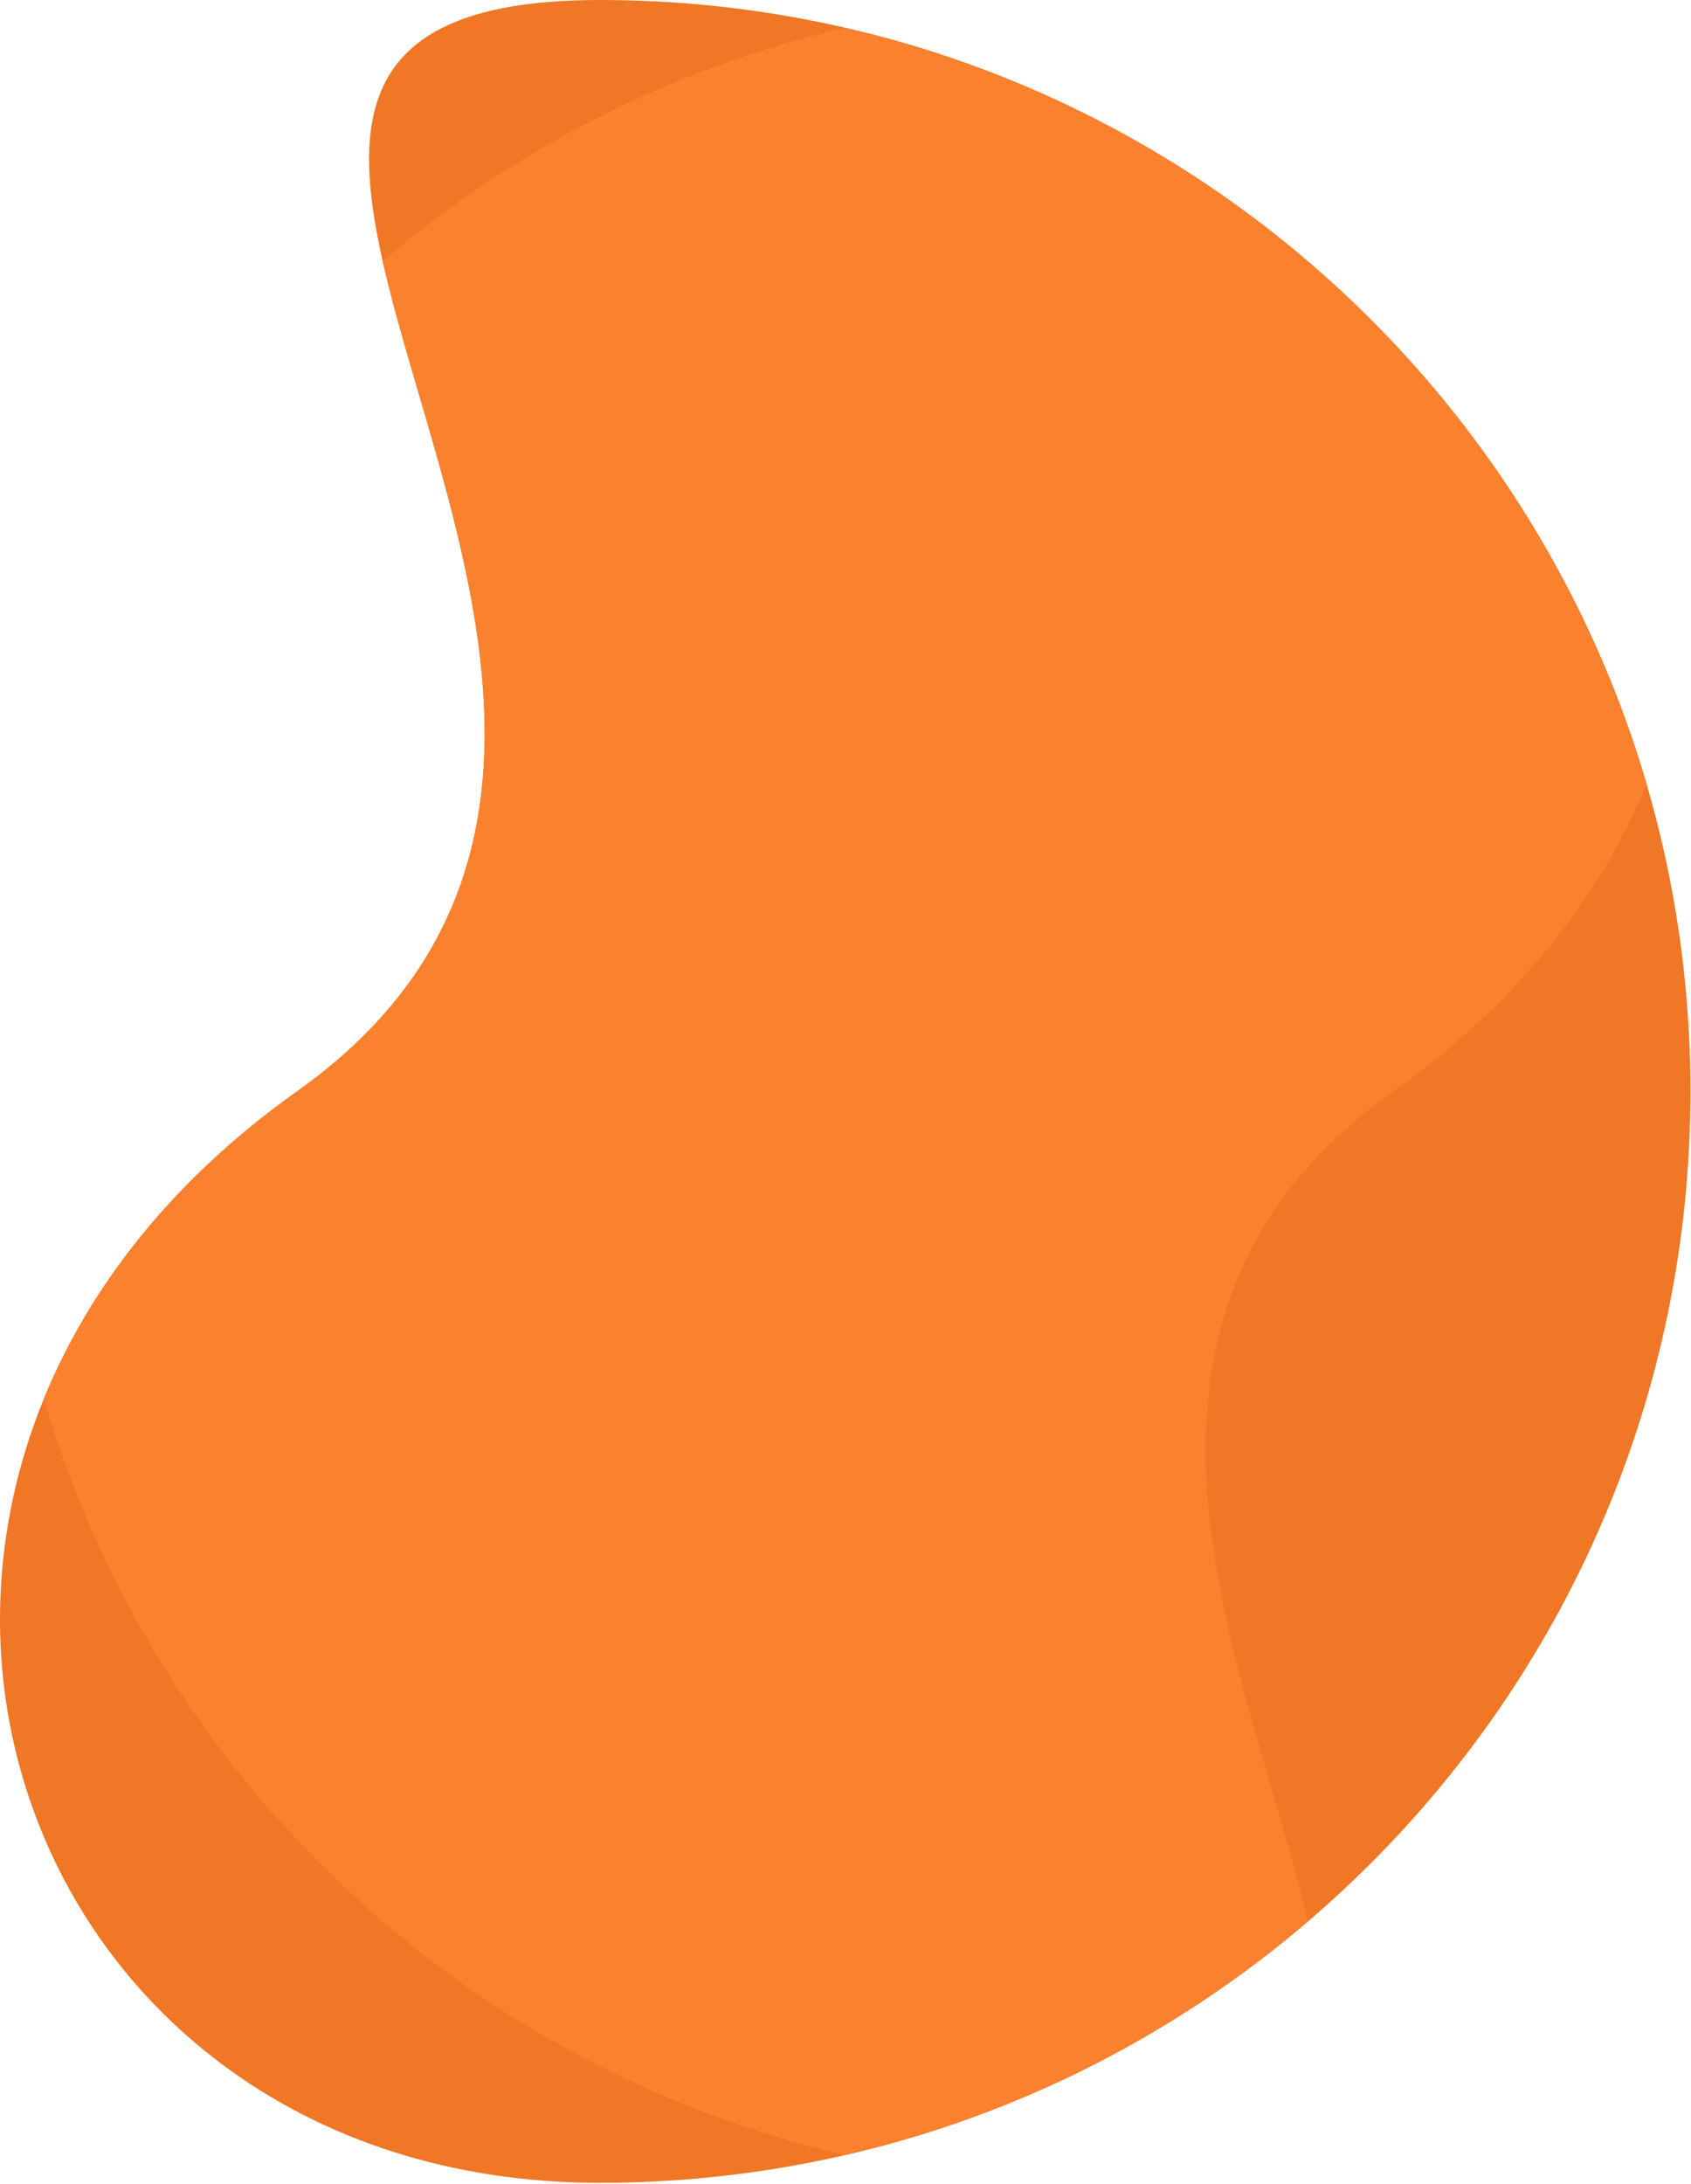
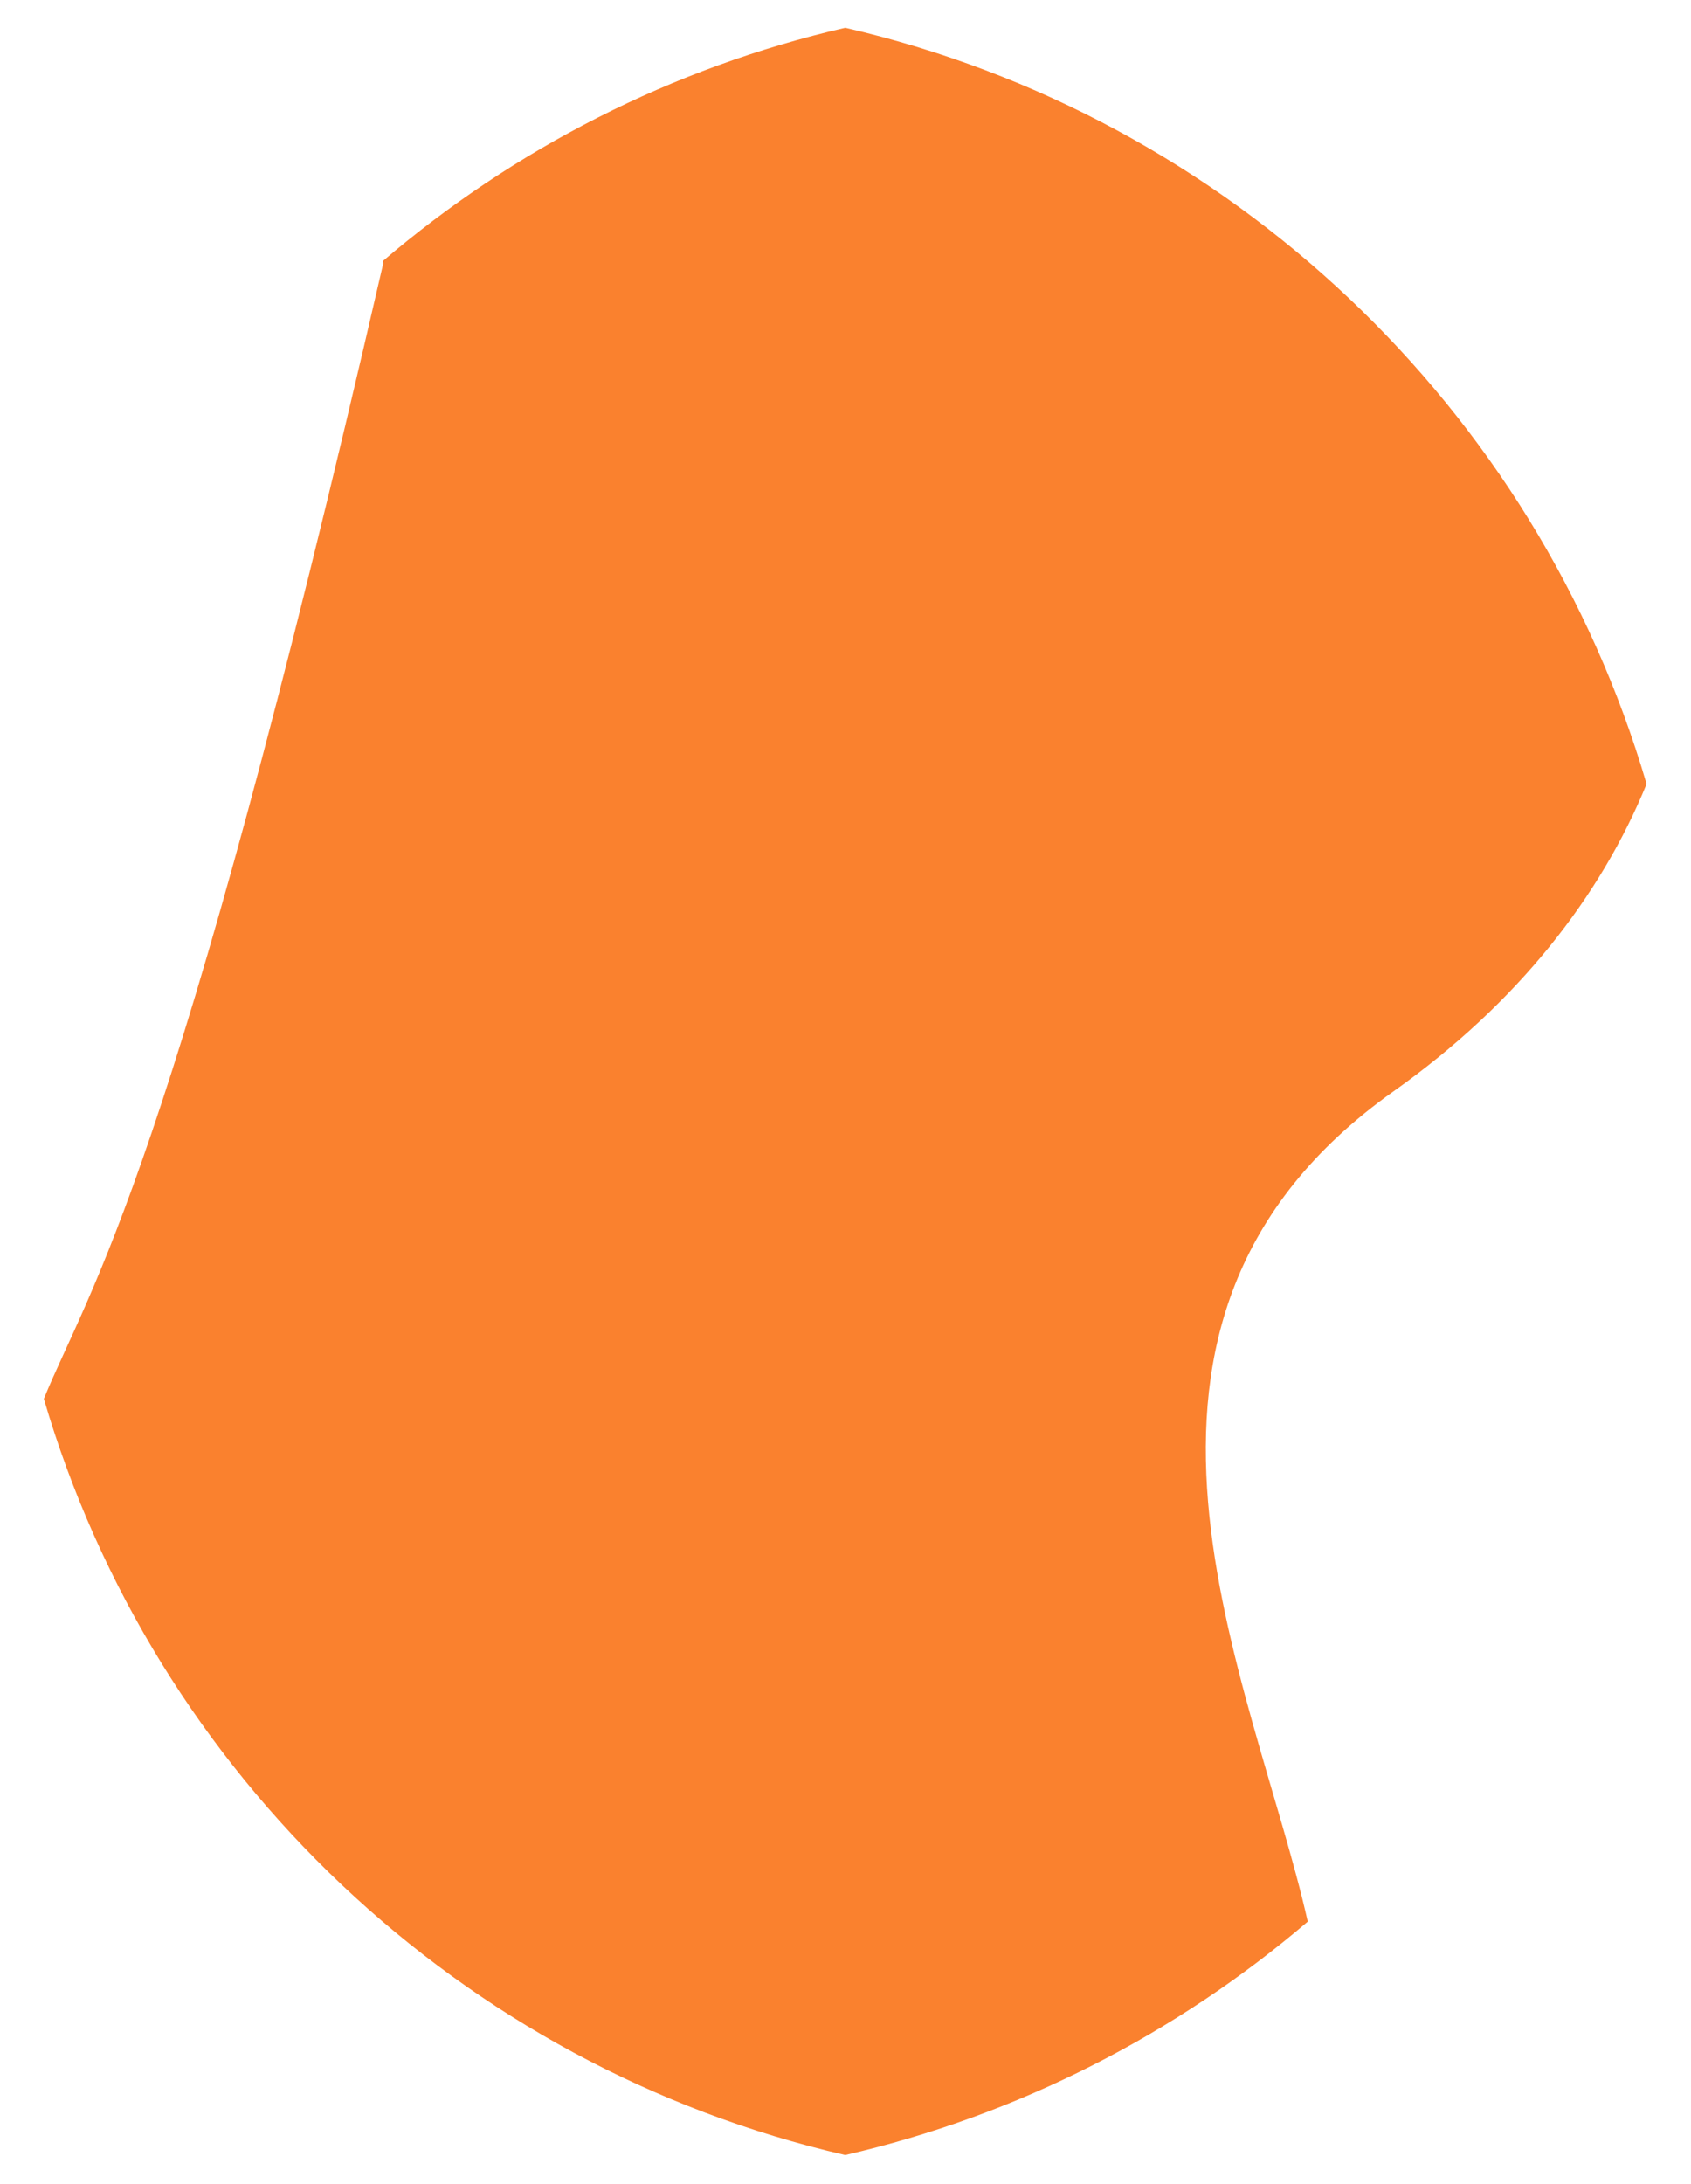
<svg xmlns="http://www.w3.org/2000/svg" width="495px" height="639px" viewBox="0 0 495 639" version="1.1">
  <title>编组备份 2</title>
  <g id="页面-1" stroke="none" stroke-width="1" fill="none" fill-rule="evenodd">
    <g id="编组备份-2" transform="translate(247.418, 319.3) scale(-1, 1) translate(-247.418, -319.3) ">
-       <path d="M319.3,0 C495.645,0 252.234,208.923 407.893,319.3 C563.552,429.677 495.645,638.6 319.3,638.6 C142.955,638.6 0,495.645 0,319.3 C0,142.955 142.956,0 319.3,0 Z" id="路径" fill="#EF7725" />
-       <path d="M382.813,76.417 L382.661,77.093 C366.483,147.971 312.941,251.97 407.893,319.3 C444.393,345.182 468.601,376.483 482,409.238 C449.769,519.218 359.956,604.585 247.421,630.477 C196.578,618.78 150.374,594.944 112.023,562.184 C128.01,491.294 182.198,386.846 86.943,319.301 C50.443,293.419 26.235,262.118 12.836,229.363 C45.067,119.382 134.881,34.015 247.416,8.124 C298.258,19.821 344.462,43.657 382.813,76.417 Z" id="形状结合" fill="#FA812E" />
+       <path d="M382.813,76.417 L382.661,77.093 C444.393,345.182 468.601,376.483 482,409.238 C449.769,519.218 359.956,604.585 247.421,630.477 C196.578,618.78 150.374,594.944 112.023,562.184 C128.01,491.294 182.198,386.846 86.943,319.301 C50.443,293.419 26.235,262.118 12.836,229.363 C45.067,119.382 134.881,34.015 247.416,8.124 C298.258,19.821 344.462,43.657 382.813,76.417 Z" id="形状结合" fill="#FA812E" />
    </g>
  </g>
</svg>